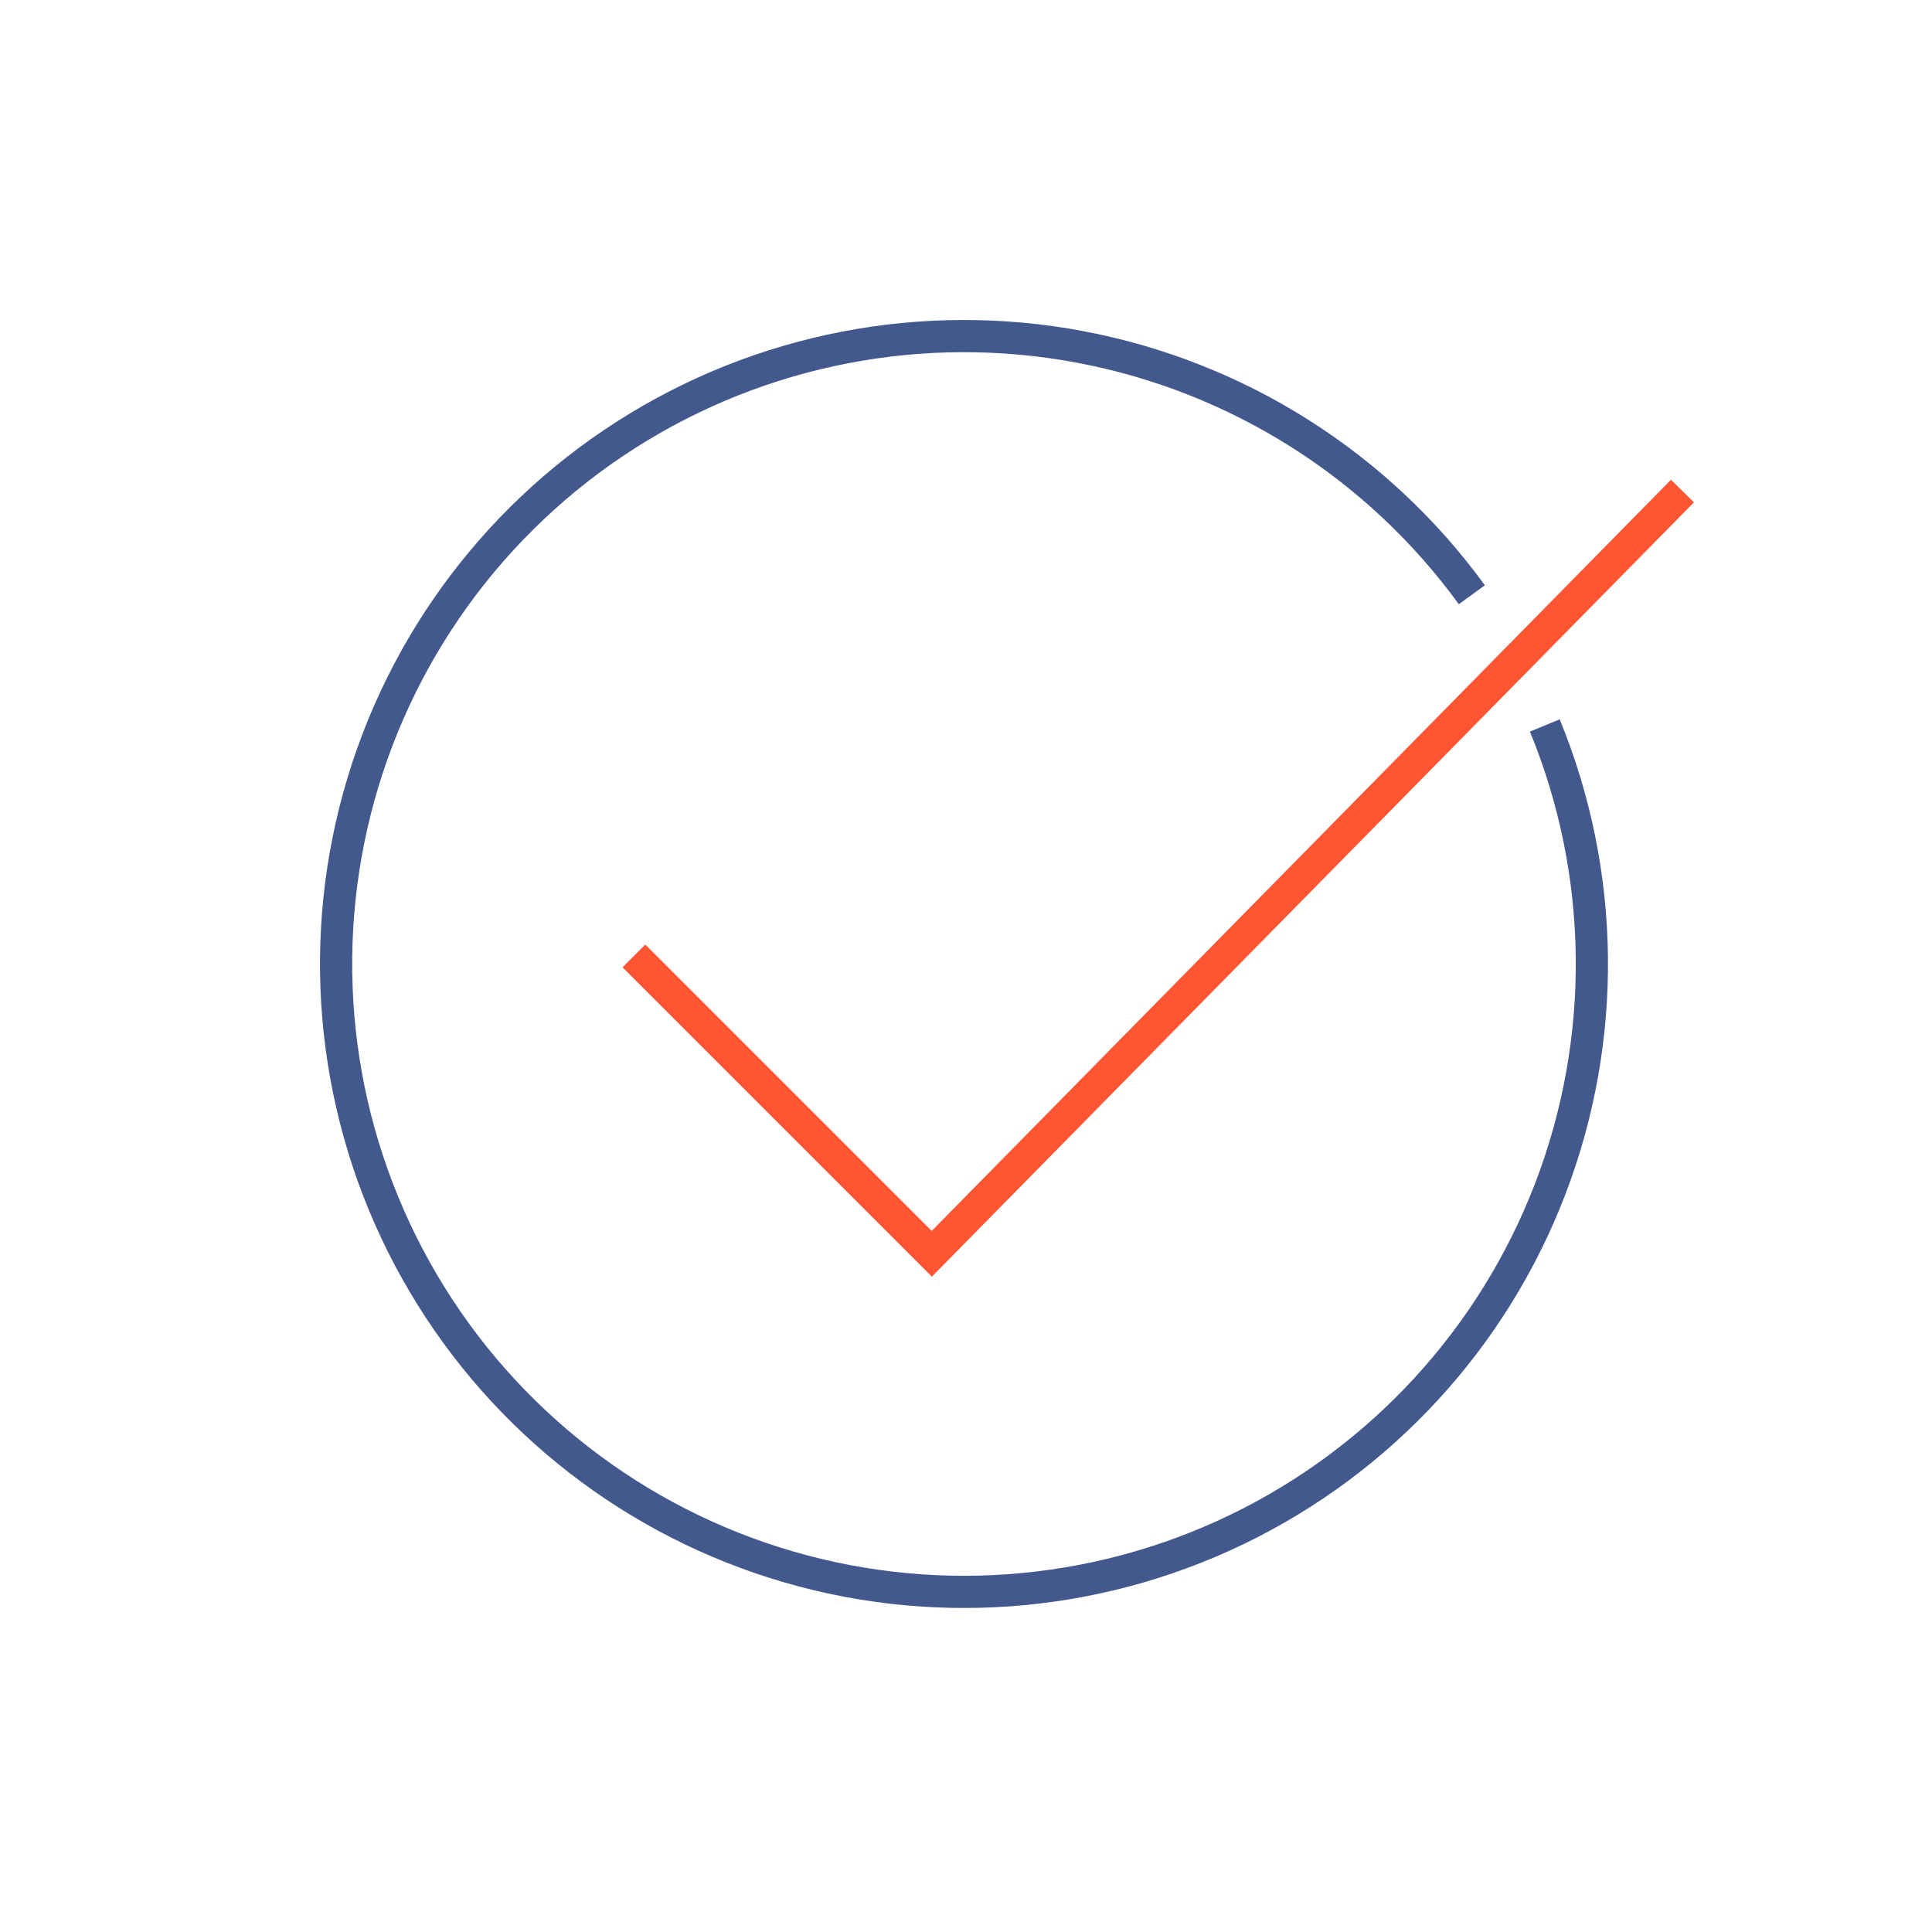
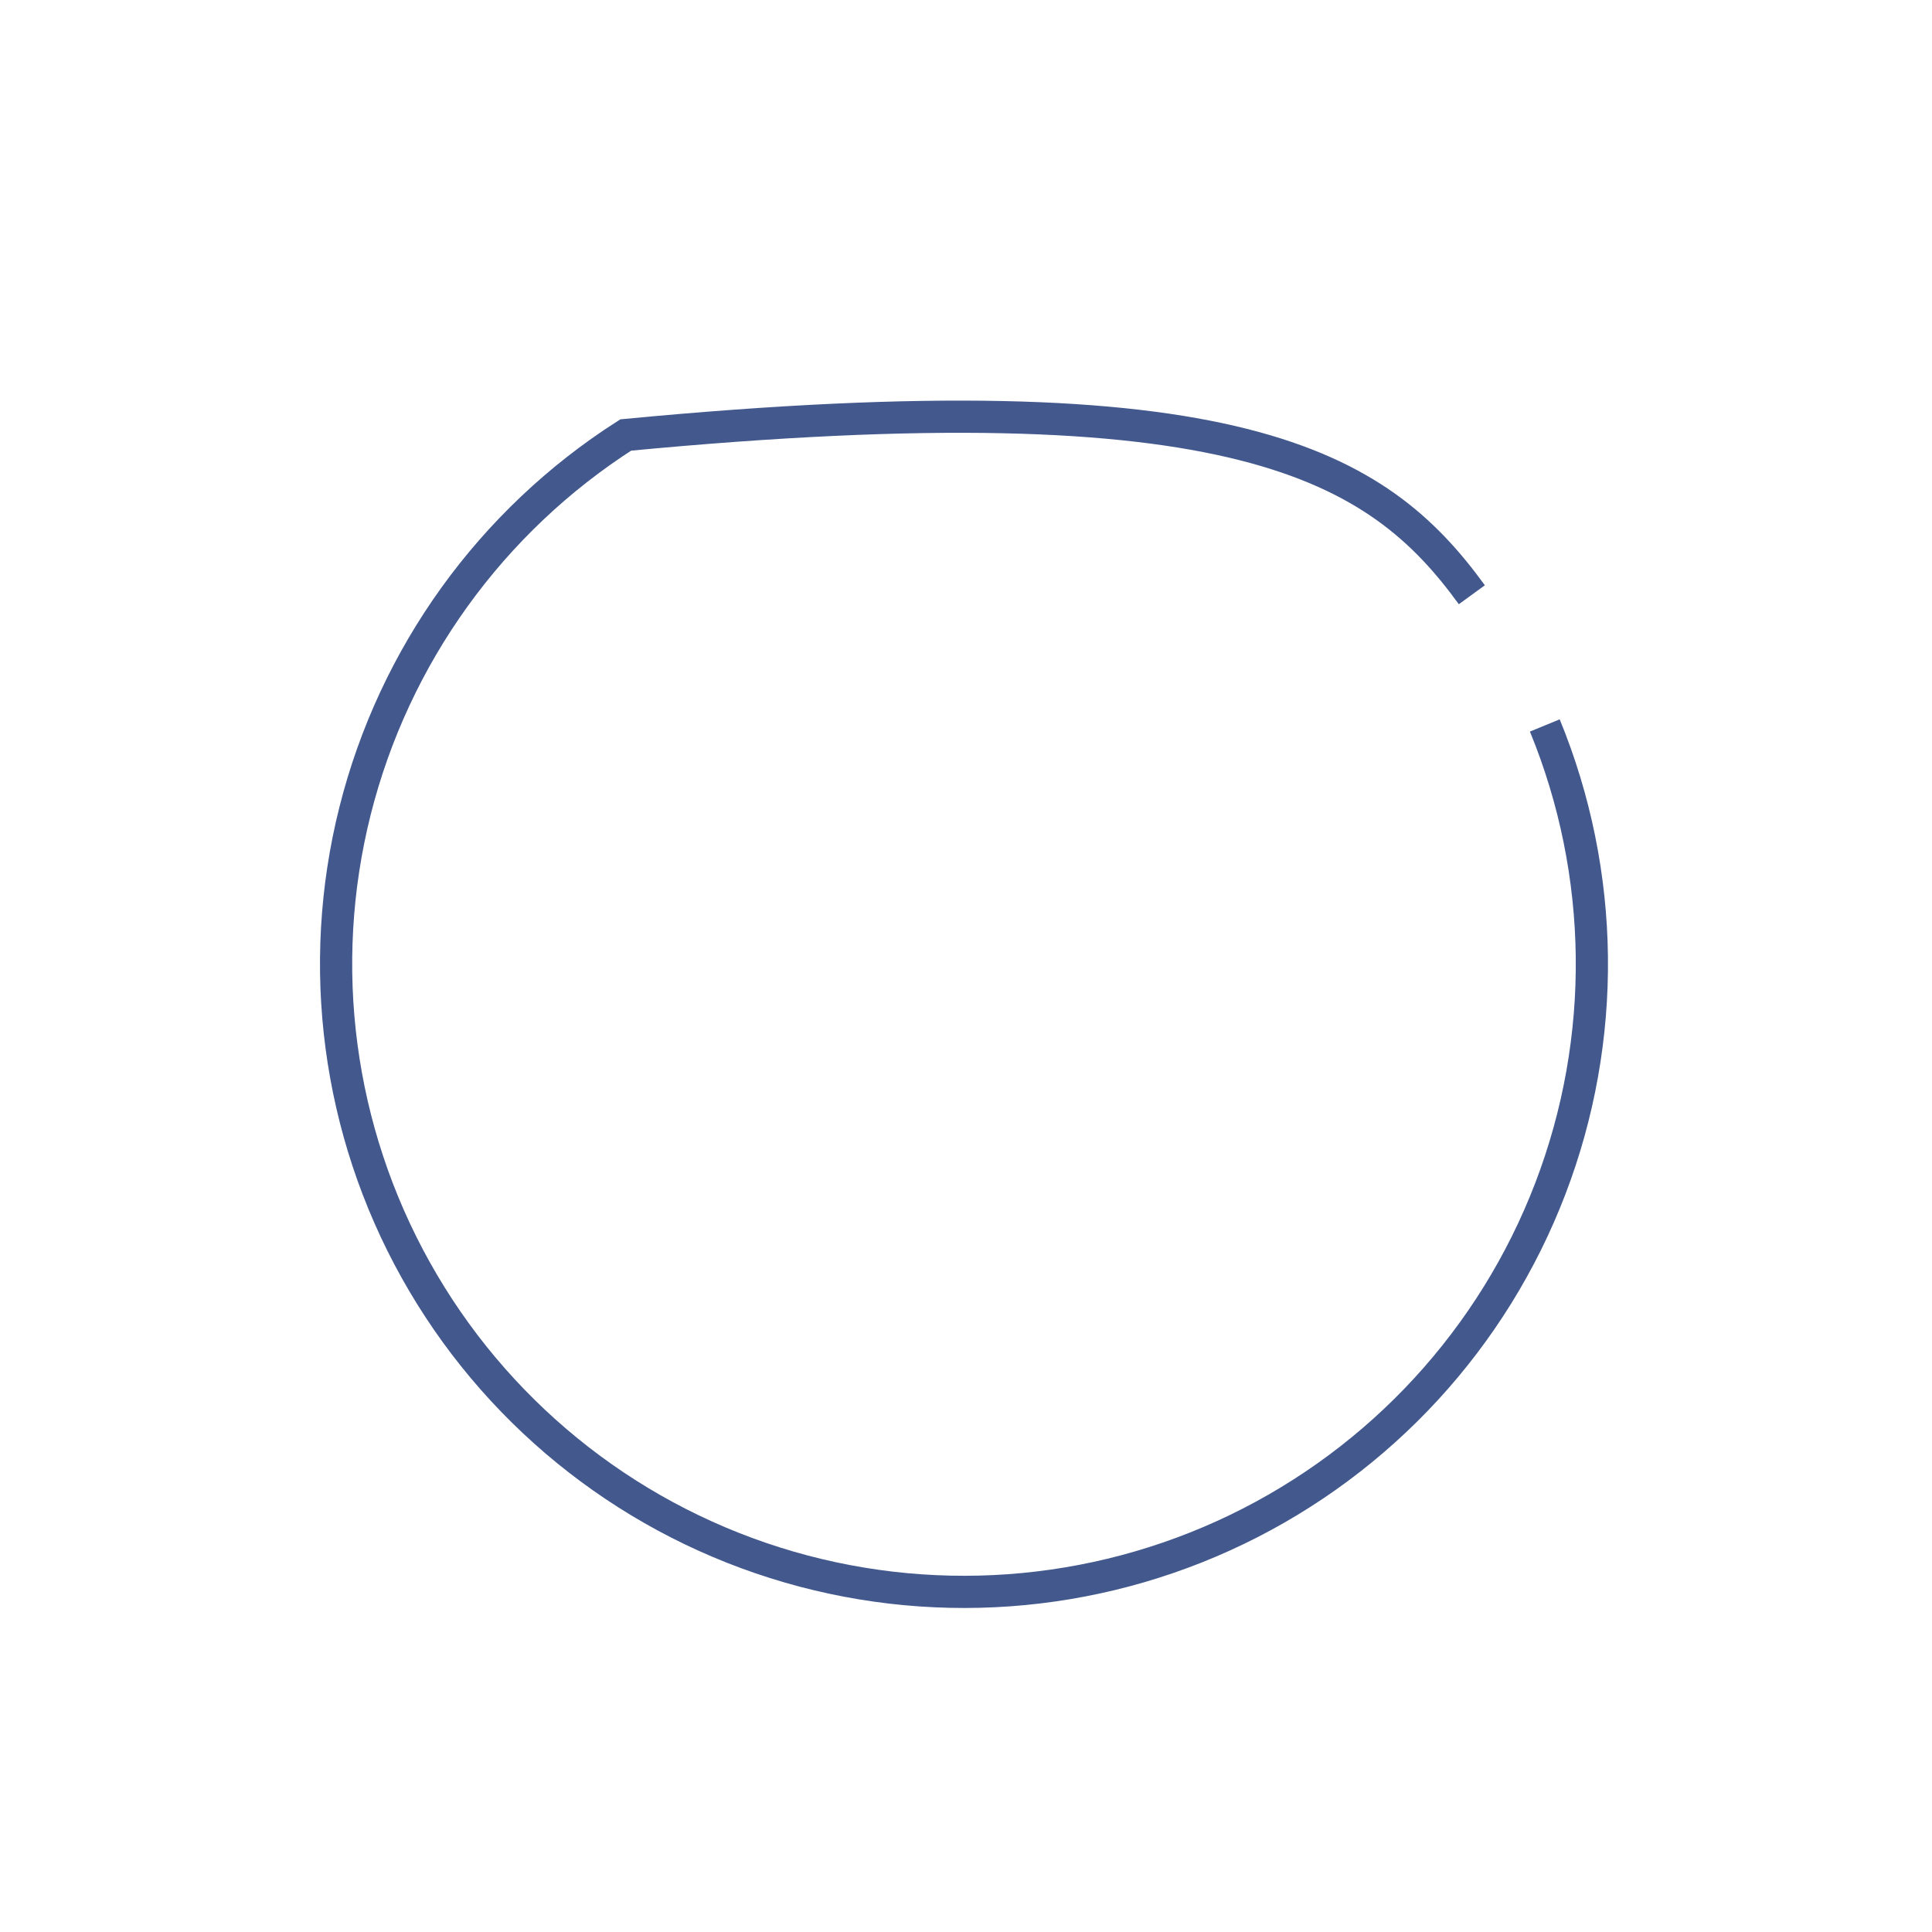
<svg xmlns="http://www.w3.org/2000/svg" width="120" height="120" viewBox="0 0 120 120" fill="none">
-   <path d="M95.951 45.059C99.728 54.254 99.85 64.544 96.294 73.826C92.739 83.109 85.772 90.683 76.819 95.002C67.866 99.321 57.602 100.058 48.123 97.062C38.645 94.067 30.668 87.566 25.823 78.886C20.977 70.207 19.628 60.005 22.053 50.365C24.477 40.724 30.49 32.374 38.865 27.018C47.239 21.663 57.343 19.708 67.111 21.552C76.878 23.396 85.573 28.901 91.419 36.941" stroke="#43598E" stroke-width="2" />
-   <path d="M39.375 59.375L57.875 77.875L104.5 30.5" stroke="#FF5533" stroke-width="2" />
+   <path d="M95.951 45.059C99.728 54.254 99.85 64.544 96.294 73.826C92.739 83.109 85.772 90.683 76.819 95.002C67.866 99.321 57.602 100.058 48.123 97.062C38.645 94.067 30.668 87.566 25.823 78.886C20.977 70.207 19.628 60.005 22.053 50.365C24.477 40.724 30.49 32.374 38.865 27.018C76.878 23.396 85.573 28.901 91.419 36.941" stroke="#43598E" stroke-width="2" />
</svg>